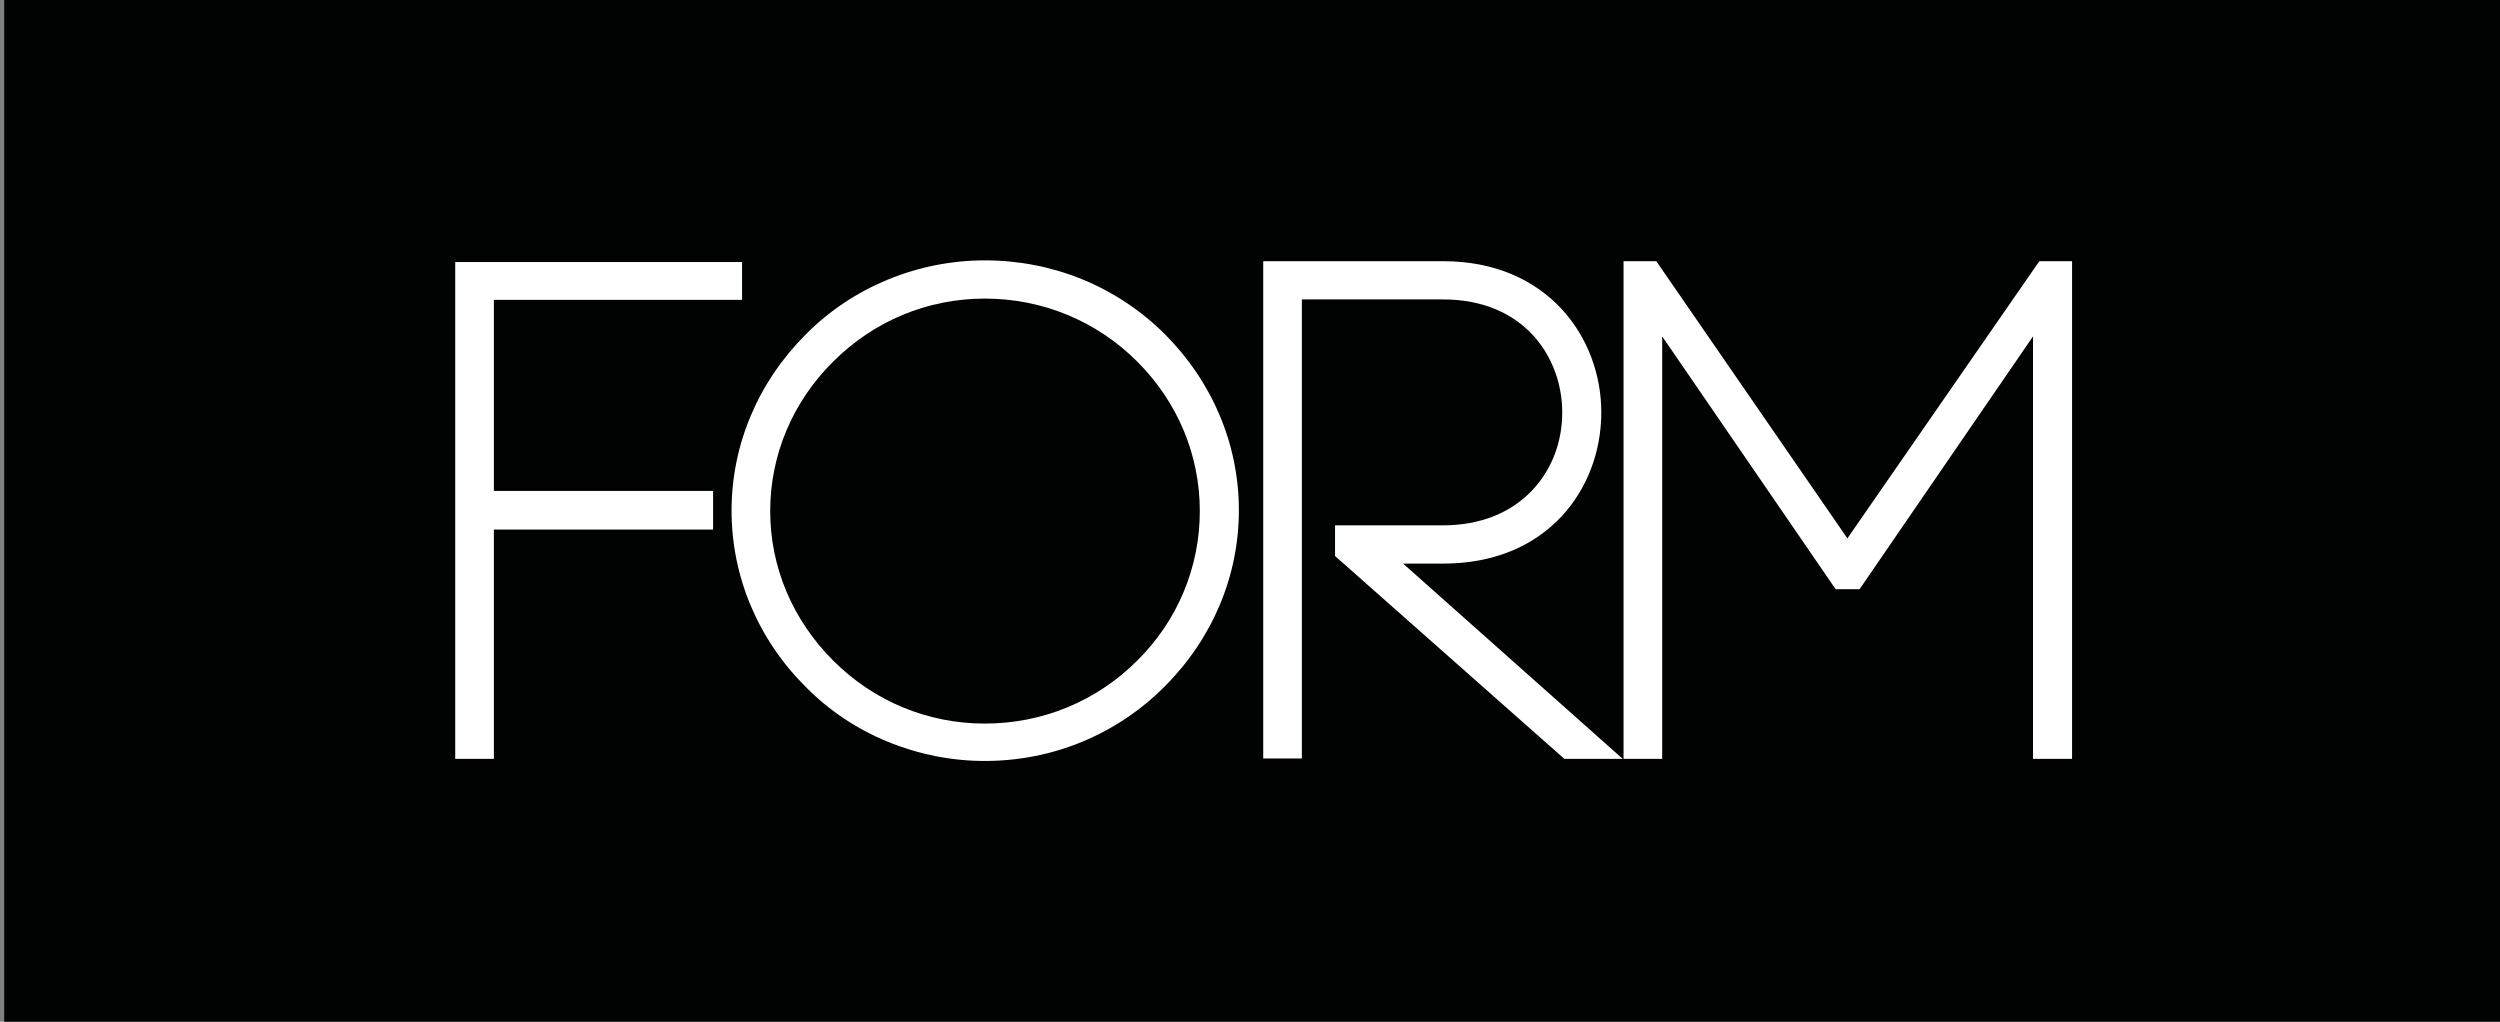
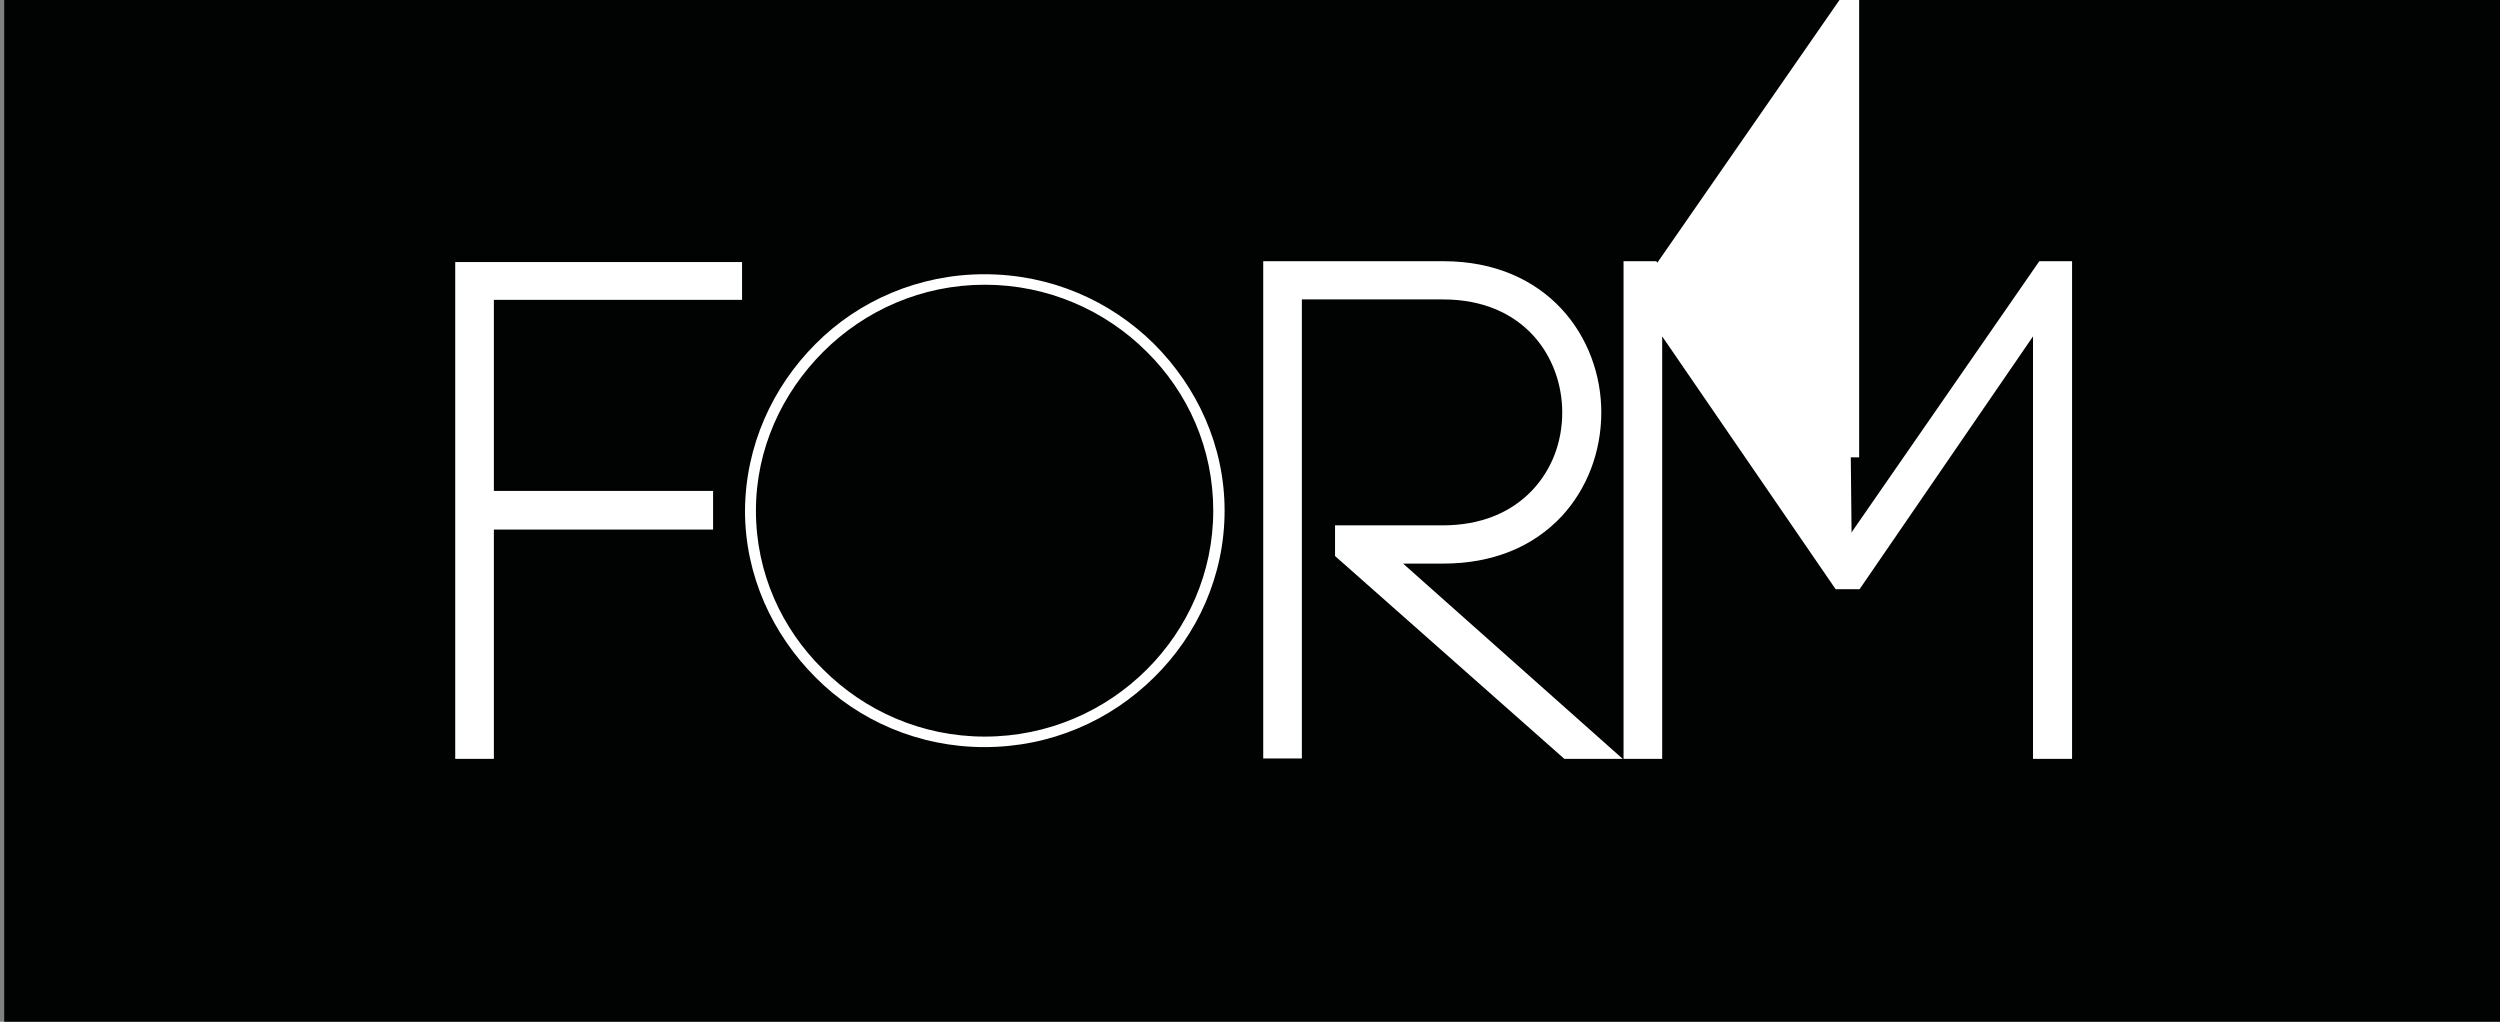
<svg xmlns="http://www.w3.org/2000/svg" id="Слой_1" x="0px" y="0px" viewBox="0 0 595.3 243.3" style="enable-background:new 0 0 595.3 243.3;" xml:space="preserve">
  <rect x="0" y="0" width="595.3" height="243.3" fill="#808080" stroke="none" />
  <style type="text/css"> .st0{fill:#010303;} .st1{fill:#FFFFFF;} </style>
  <rect x="1" class="st0" width="595.3" height="243.3" />
  <g>
    <g>
      <path class="st1" d="M114.2,177.4h-2.4c0-37.2,0-74.5,0-111.7h61.5v2.4h-59.1v52.1h52.2v2.6h-52.2V177.4z" />
      <polygon class="st1" points="117.6,180.7 108.4,180.7 108.4,62.4 176.7,62.4 176.7,71.4 117.6,71.4 117.6,116.9 169.8,116.9 169.8,126.1 117.6,126.1 " />
    </g>
    <g>
      <path class="st1" d="M194.2,81.9c10.2-10.3,24.6-16.6,40.2-16.6c15.8,0,30,6.3,40.4,16.6c10.2,10.2,16.8,24.2,16.8,39.7 c0,15.5-6.5,29.6-16.8,39.7c-10.4,10.3-24.6,16.6-40.4,16.6c-15.6,0-30-6.3-40.2-16.6c-10.2-10.2-16.8-24.2-16.8-39.7 C177.5,106.1,184,92.1,194.2,81.9z M273.1,83.8c-9.9-9.9-23.6-16-38.6-16c-15,0-28.6,6.1-38.5,16c-9.7,9.7-16,23-16,37.8 c0,14.9,6.2,28.2,16,37.8c9.9,9.9,23.5,16,38.5,16c15,0,28.7-6.1,38.6-16c9.7-9.7,15.8-23,15.8-37.8 C288.9,106.8,282.9,93.5,273.1,83.8z" />
-       <path class="st1" d="M234.5,181.2c-16,0-31.6-6.4-42.6-17.6c-11.4-11.3-17.7-26.3-17.7-42c0-15.7,6.3-30.6,17.7-42 c11.1-11.2,26.6-17.6,42.6-17.6c16.2,0,31.4,6.2,42.8,17.5c11.4,11.4,17.7,26.3,17.7,42c0,15.7-6.3,30.6-17.7,42 C265.9,174.9,250.7,181.2,234.5,181.2z M234.5,71.1c-13.6,0-26.4,5.3-36.1,15c-9.7,9.6-15,22.3-15,35.6c0,13.3,5.3,25.9,15,35.6 c9.7,9.7,22.5,15,36.1,15c13.7,0,26.6-5.3,36.3-15c9.6-9.5,14.9-22.2,14.9-35.6c0-13.4-5.3-26-14.9-35.6 C261.1,76.4,248.2,71.1,234.5,71.1z" />
    </g>
    <g>
      <path class="st1" d="M306.4,177.4H304V66.8v-1.3h1.3h38.2c45.7,0,45.7,65.4,0,65.4H325l52.5,46.5h-3.8l-52.5-46.5v-2.4h22.2 c42.4,0,42.4-60.4,0-60.4h-37V177.4z" />
      <path class="st1" d="M386.4,180.7h-13.9l-54.6-48.3V129c0-0.5,0-1,0-1.5v-2.4h25.6c8.9,0,16.2-2.9,21.4-8.4 c4.6-4.9,7.1-11.4,7.1-18.5c0-12.9-8.9-26.9-28.4-26.9h-33.6v109.3h-9.2V62.2h42.9c24.7,0,37.6,18.1,37.6,36 c0,9.4-3.4,18.2-9.4,24.7c-6.9,7.4-16.6,11.3-28.2,11.3h-9.6L386.4,180.7z" />
    </g>
    <g>
      <g>
-         <path class="st1" d="M392.4,177.4H390V65.5h2.6l47.3,68.5l47.5-68.5h2.6v111.9h-2.4V69.2L441,137h-2.1l-46.5-67.8V177.4z" />
+         <path class="st1" d="M392.4,177.4H390V65.5h2.6l47.5-68.5h2.6v111.9h-2.4V69.2L441,137h-2.1l-46.5-67.8V177.4z" />
      </g>
      <g>
        <path class="st1" d="M493.3,180.7h-9.2V80.1l-41.3,60.2h-5.7l-41.3-60.2v100.6h-9.2V62.2h2.4c0.9,0,1.8,0,2.7,0h2.7l45.5,66 l45.7-66h2.7c0.9,0,1.8,0,2.7,0h2.4V180.7z" />
      </g>
    </g>
  </g>
</svg>